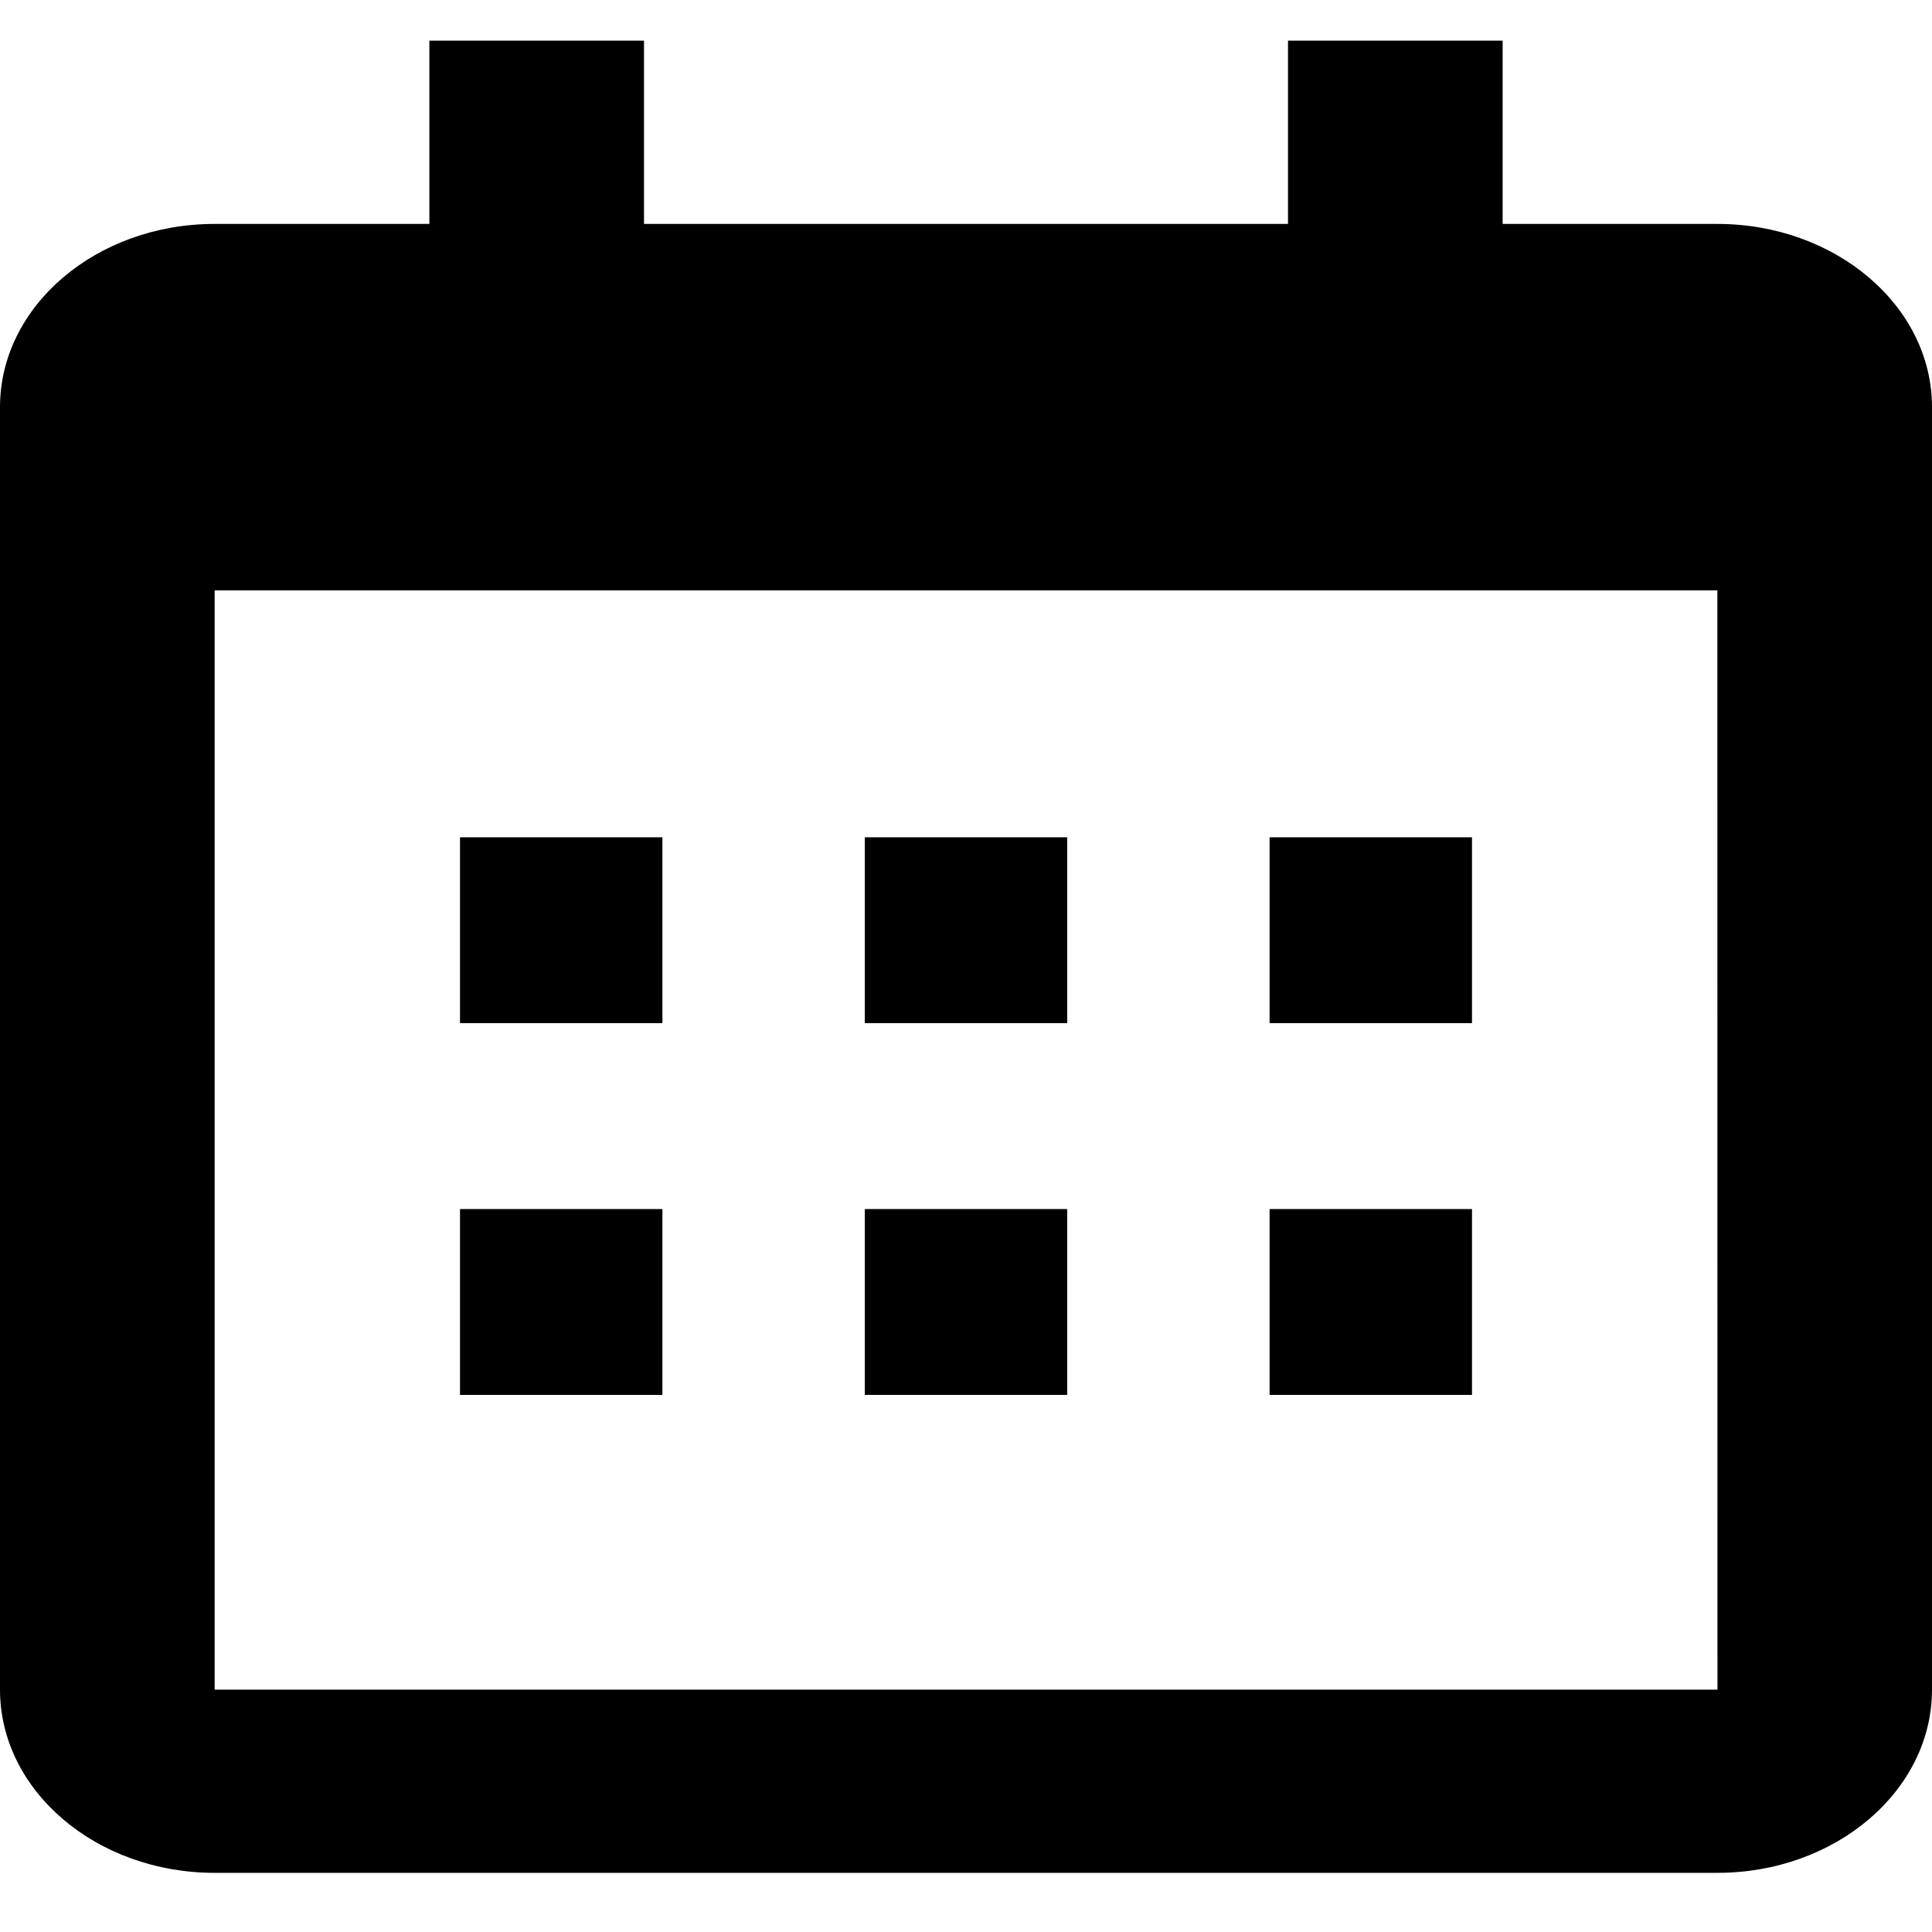
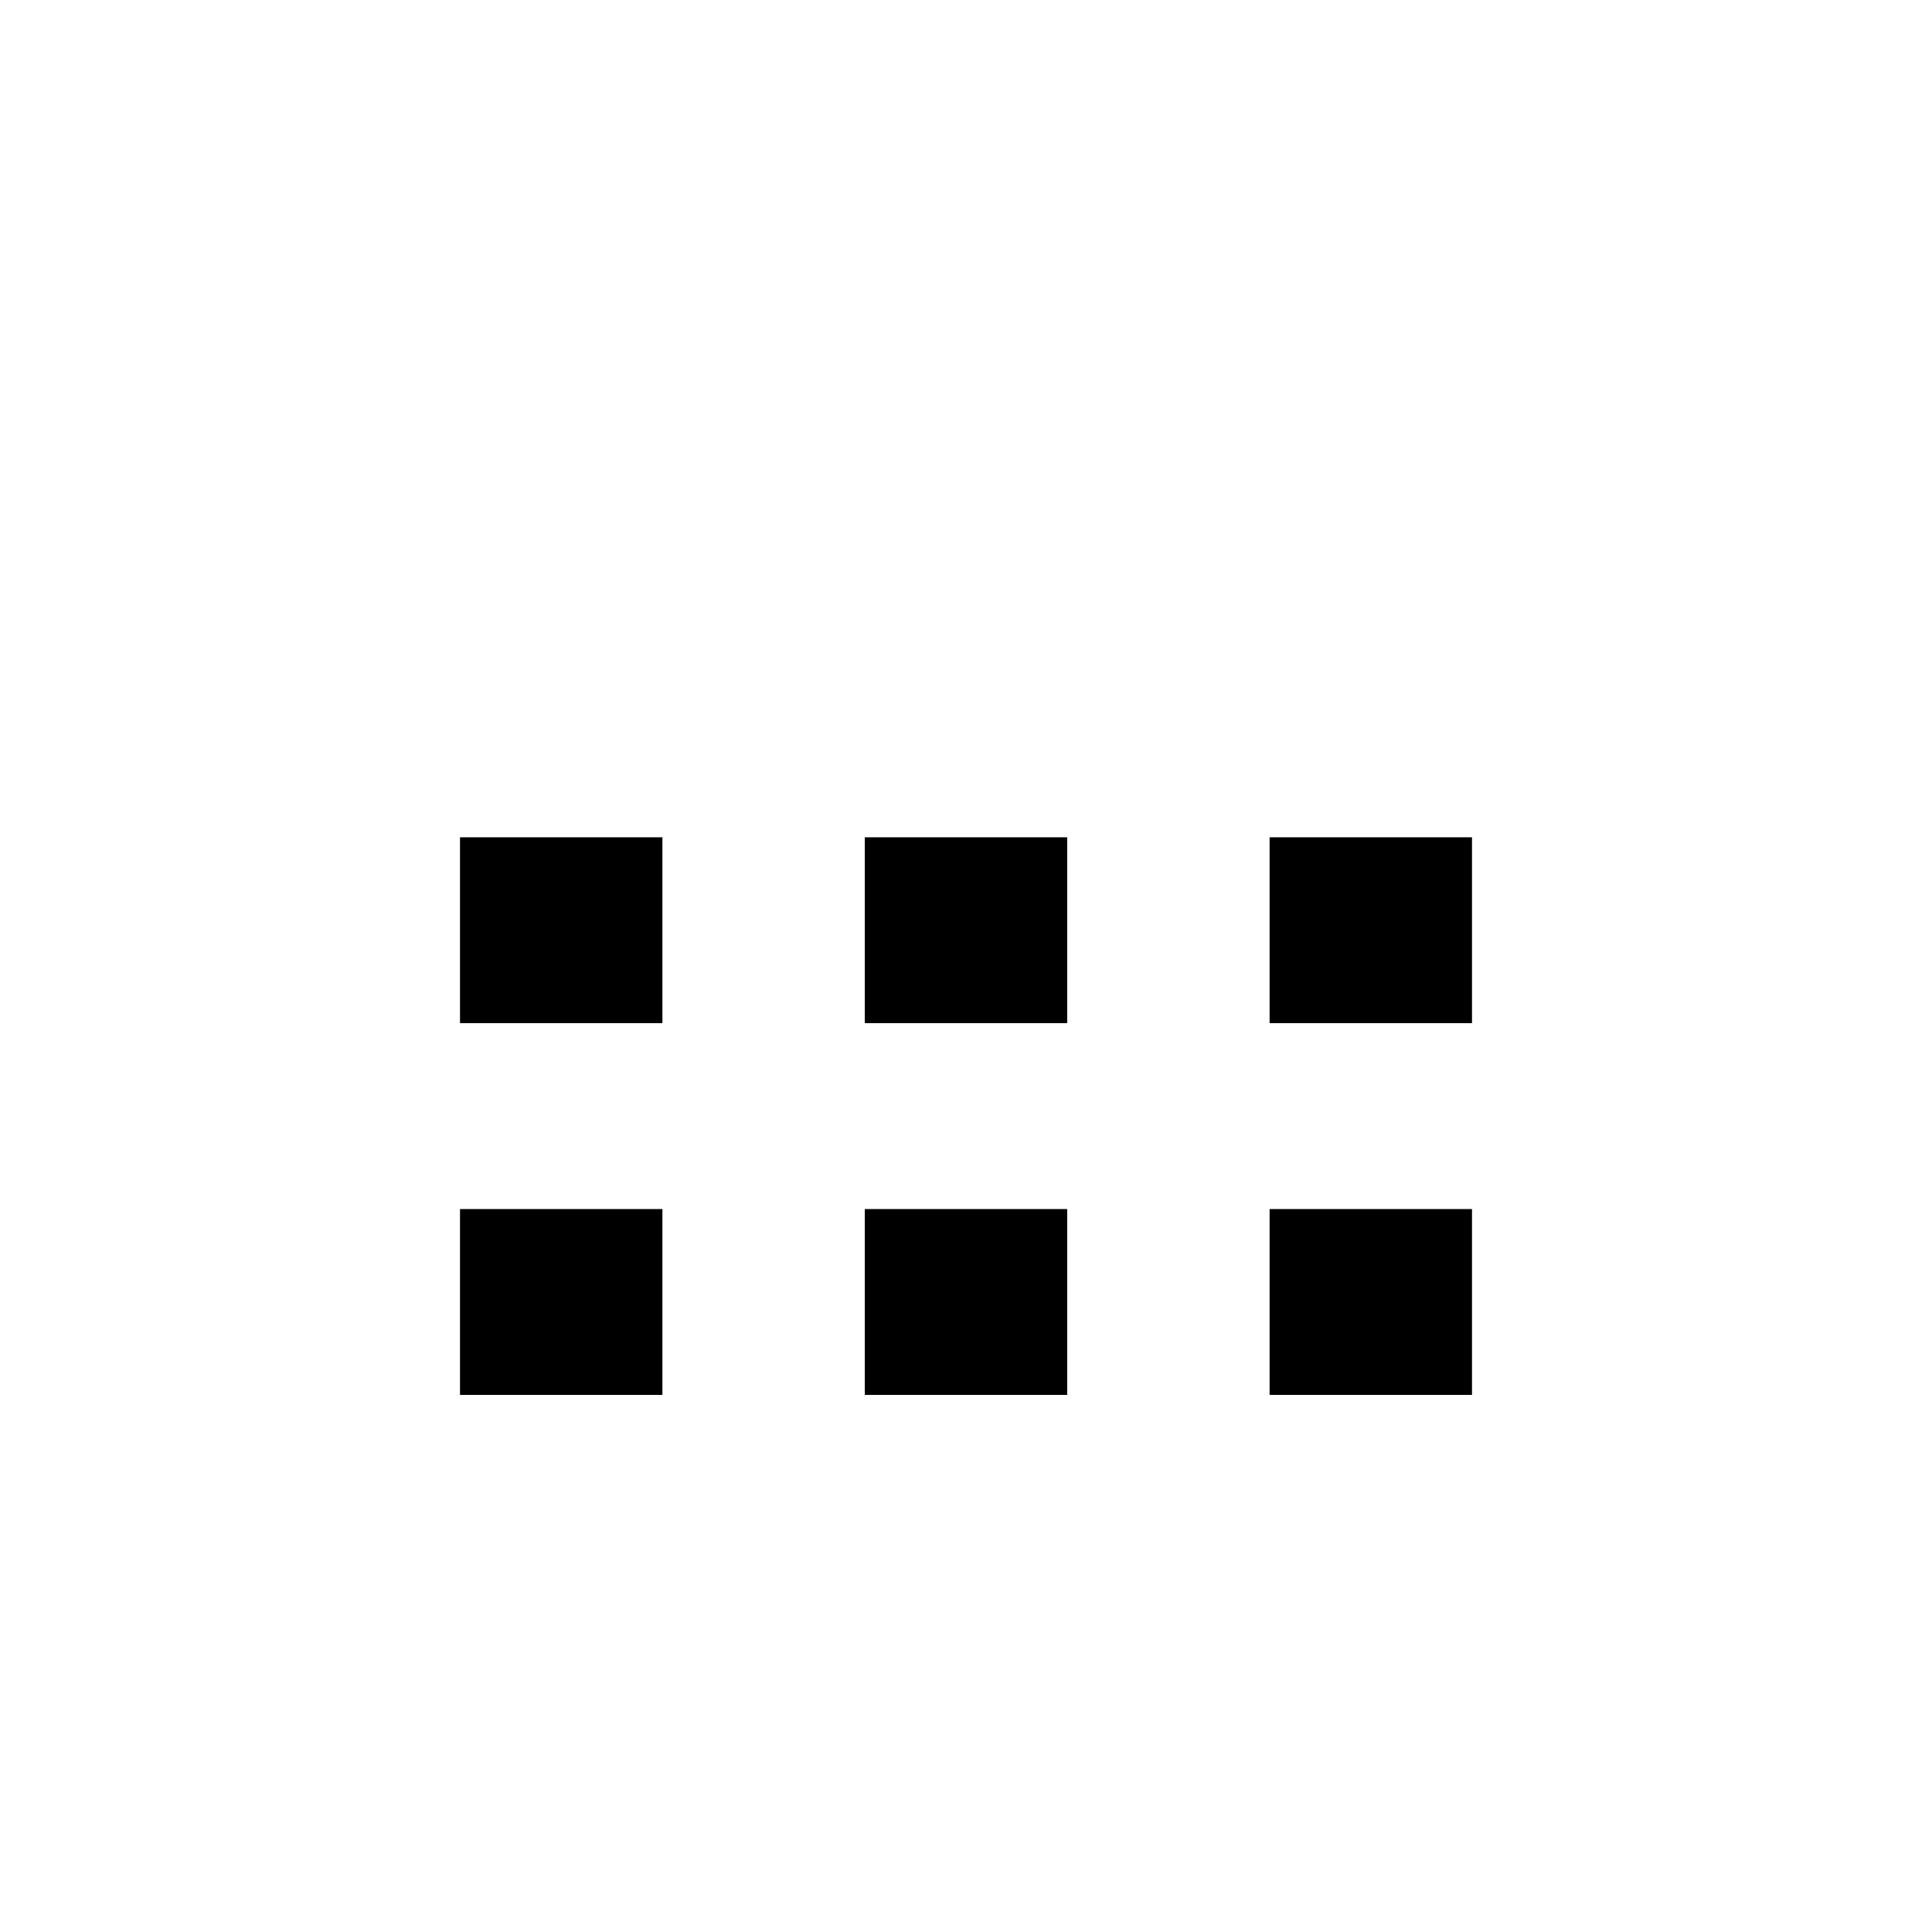
<svg xmlns="http://www.w3.org/2000/svg" width="21" height="21" viewBox="0 0 21 21" fill="none">
  <path d="M5 9.101H7.2V11.121H5V9.101ZM5 13.142H7.2V15.162H5V13.142ZM9.4 9.101H11.6V11.121H9.4V9.101ZM9.4 13.142H11.6V15.162H9.4V13.142ZM13.8 9.101H16V11.121H13.8V9.101ZM13.8 13.142H16V15.162H13.8V13.142Z" fill="black" />
-   <path d="M2.333 20.357H18.667C19.953 20.357 21 19.464 21 18.366V4.425C21 3.327 19.953 2.434 18.667 2.434H16.333V0.442H14V2.434H7V0.442H4.667V2.434H2.333C1.046 2.434 0 3.327 0 4.425V18.366C0 19.464 1.046 20.357 2.333 20.357ZM18.667 6.417L18.668 18.366H2.333V6.417H18.667Z" fill="black" />
</svg>